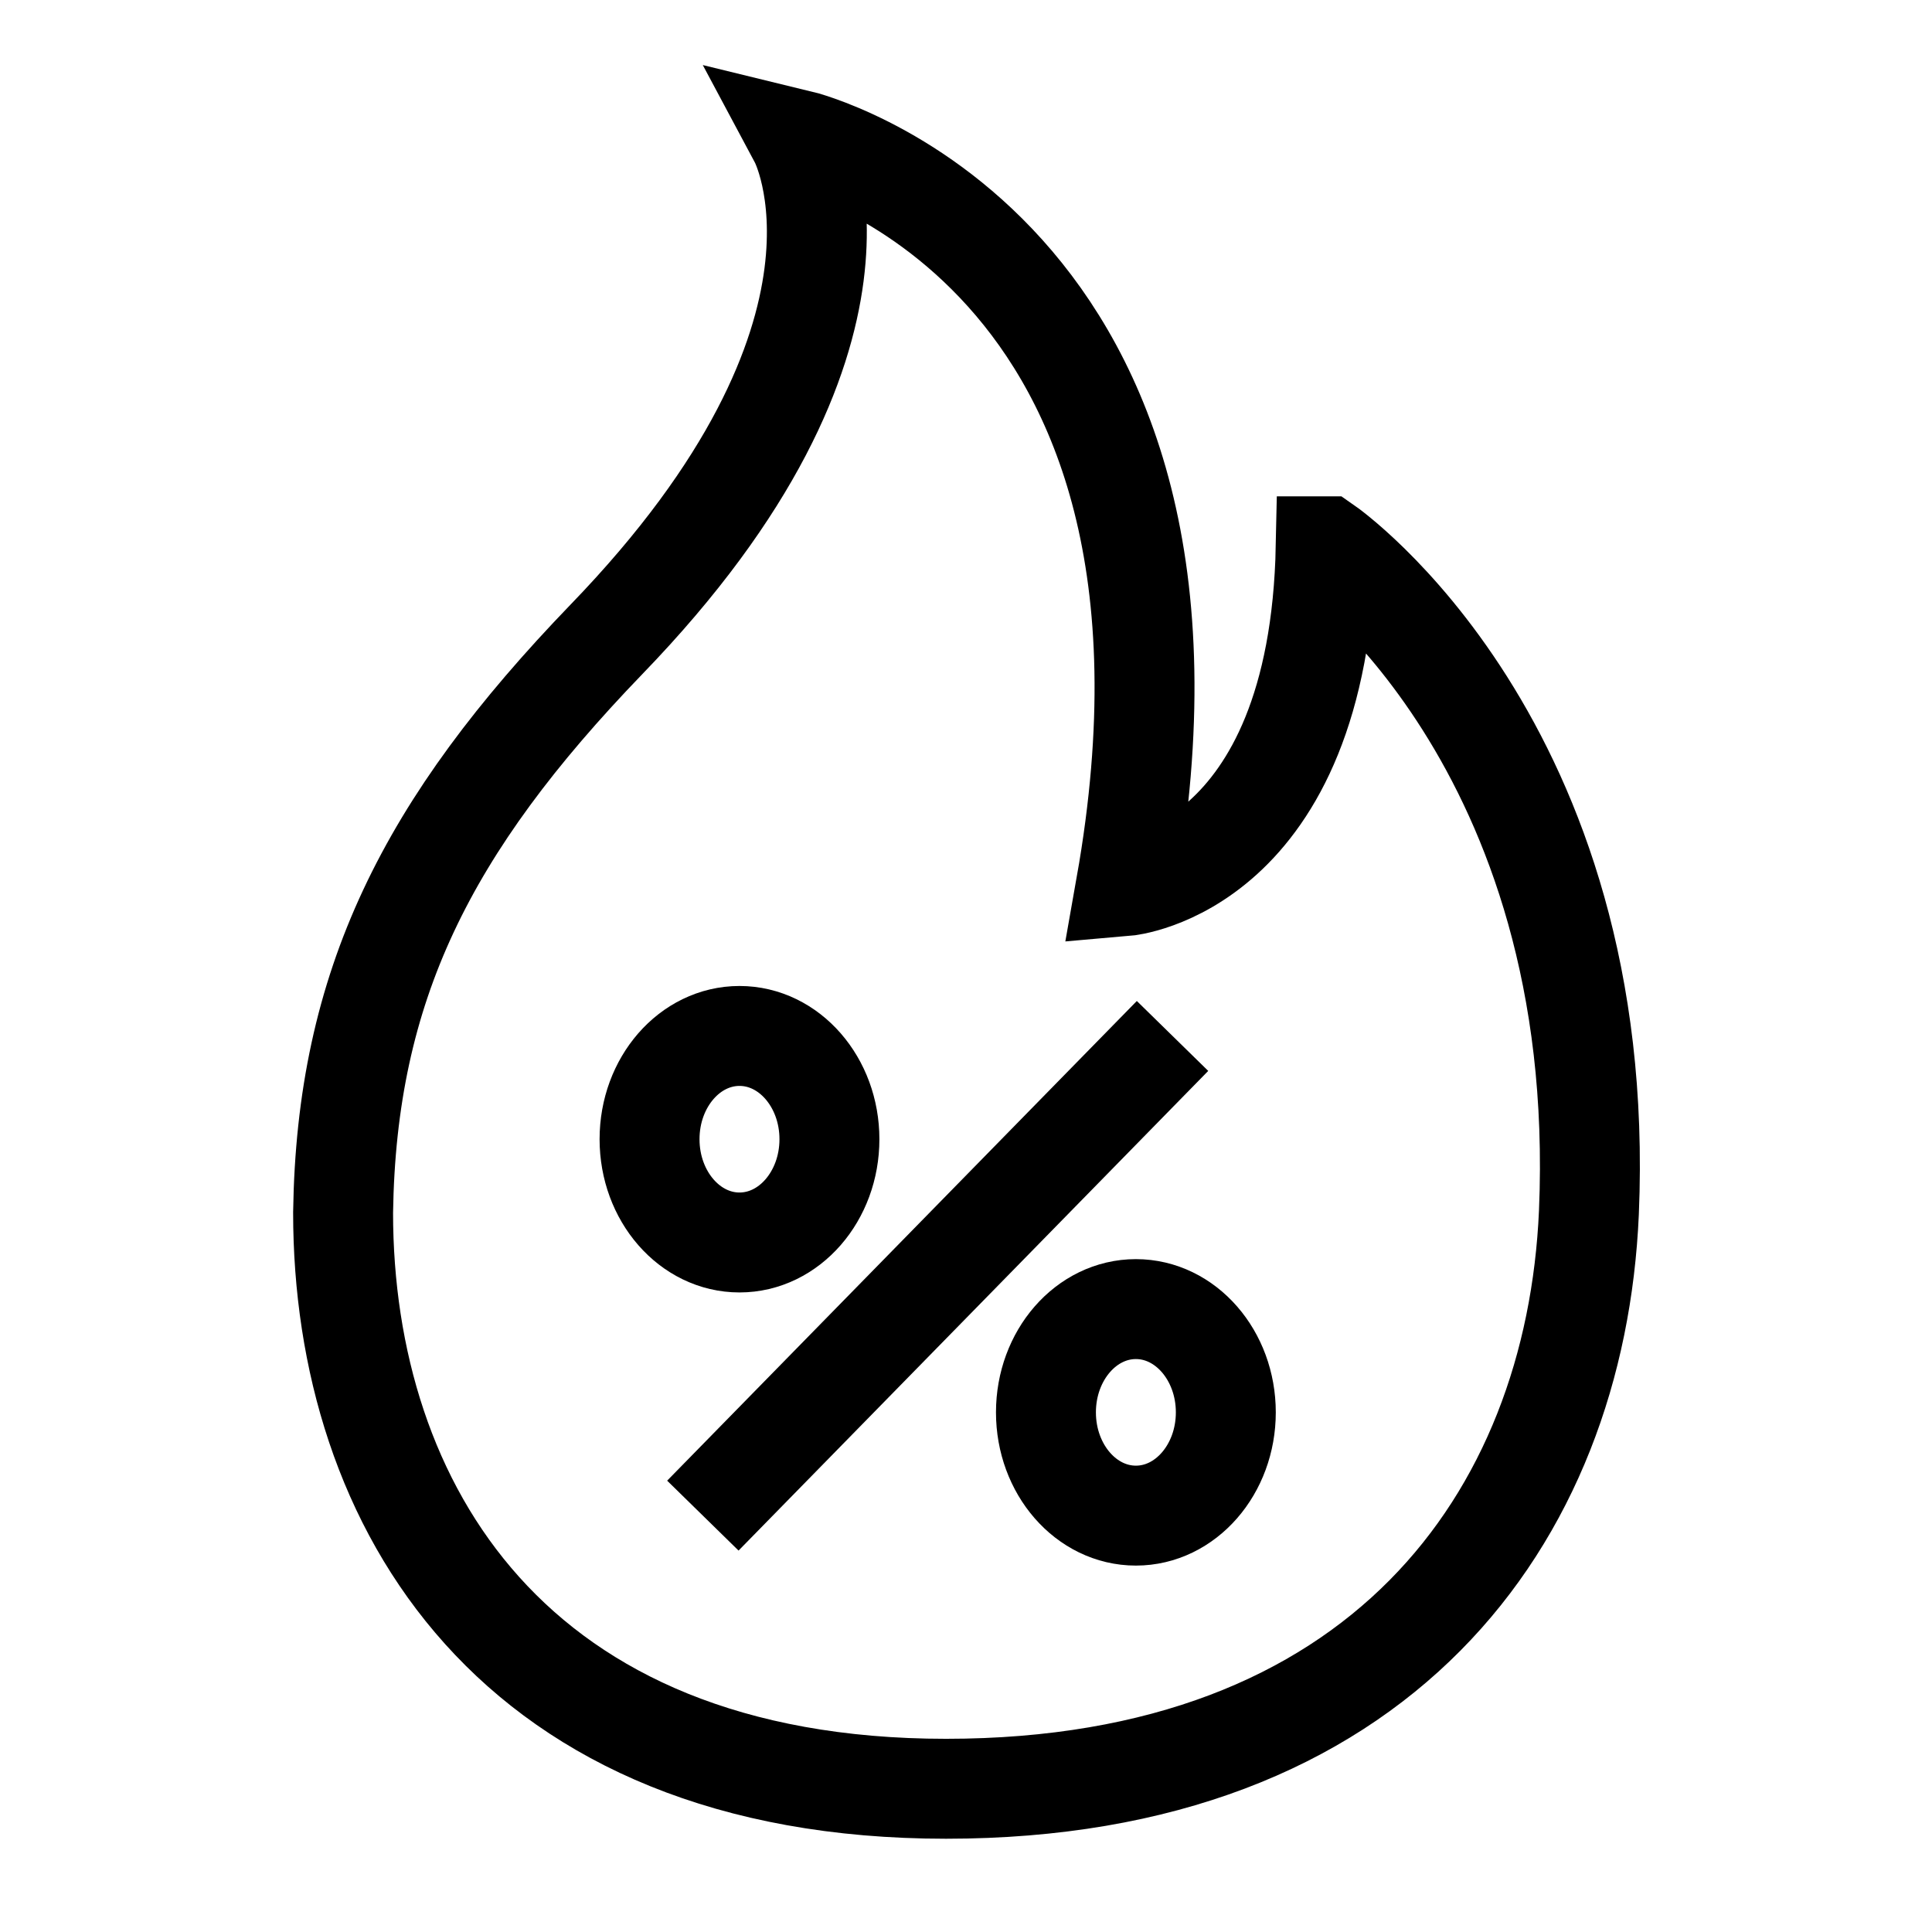
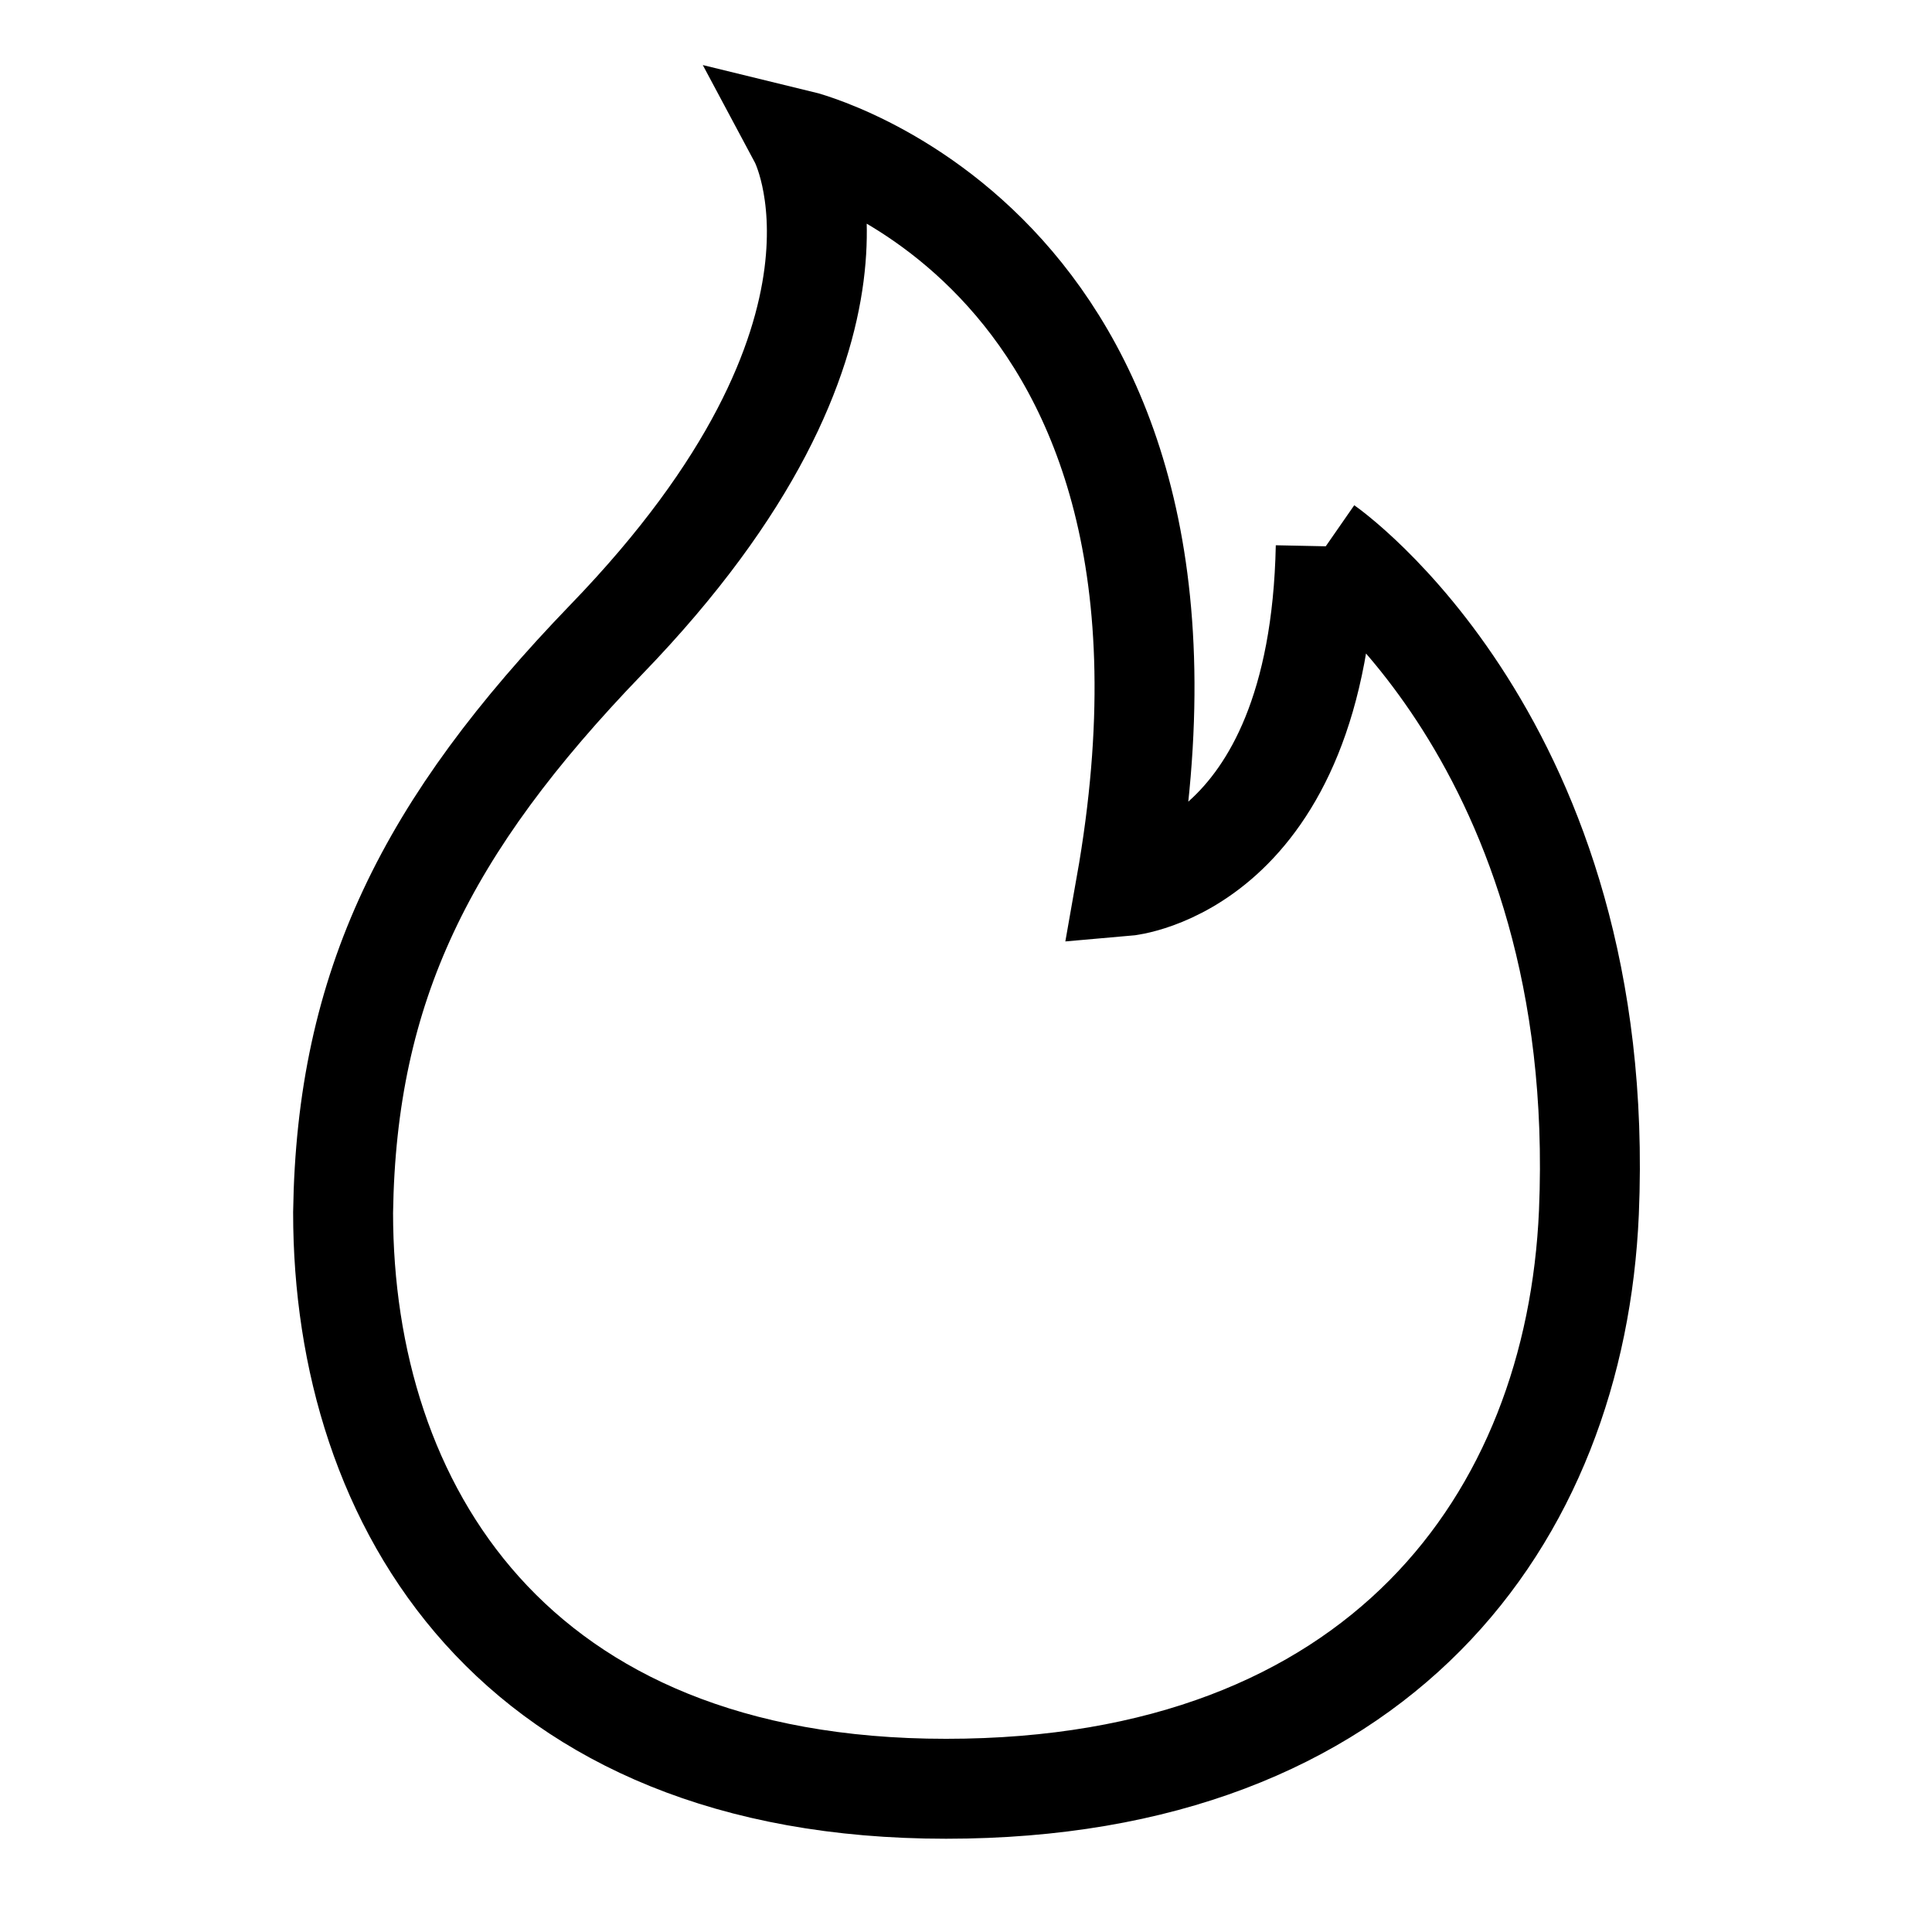
<svg xmlns="http://www.w3.org/2000/svg" id="ikony" version="1.1" viewBox="0 0 58 58">
  <defs>
    <style>
      .st0 {
        fill: none;
        stroke: #000;
        stroke-miterlimit: 10;
        stroke-width: 3px;
      }
    </style>
  </defs>
-   <path class="st0" d="M39.8,16.4c-.2,9.7-6,10.2-6,10.2,3.4-19.2-9.8-22.4-9.8-22.4,0,0,3.1,5.8-5.8,15-5.4,5.6-7.8,10.4-7.9,17.2,0,8.8,5.1,17.3,18.1,17.3s18.9-8.1,19.3-17.3c.6-14.1-7.9-20-7.9-20Z" />
+   <path class="st0" d="M39.8,16.4c-.2,9.7-6,10.2-6,10.2,3.4-19.2-9.8-22.4-9.8-22.4,0,0,3.1,5.8-5.8,15-5.4,5.6-7.8,10.4-7.9,17.2,0,8.8,5.1,17.3,18.1,17.3s18.9-8.1,19.3-17.3c.6-14.1-7.9-20-7.9-20" />
  <g>
-     <ellipse class="st0" cx="34.1" cy="42.4" rx="2.7" ry="3.1" />
-     <line class="st0" x1="35.2" y1="31.1" x2="21.1" y2="45.5" />
-     <ellipse class="st0" cx="22.2" cy="34.2" rx="2.7" ry="3.1" />
-   </g>
+     </g>
</svg>